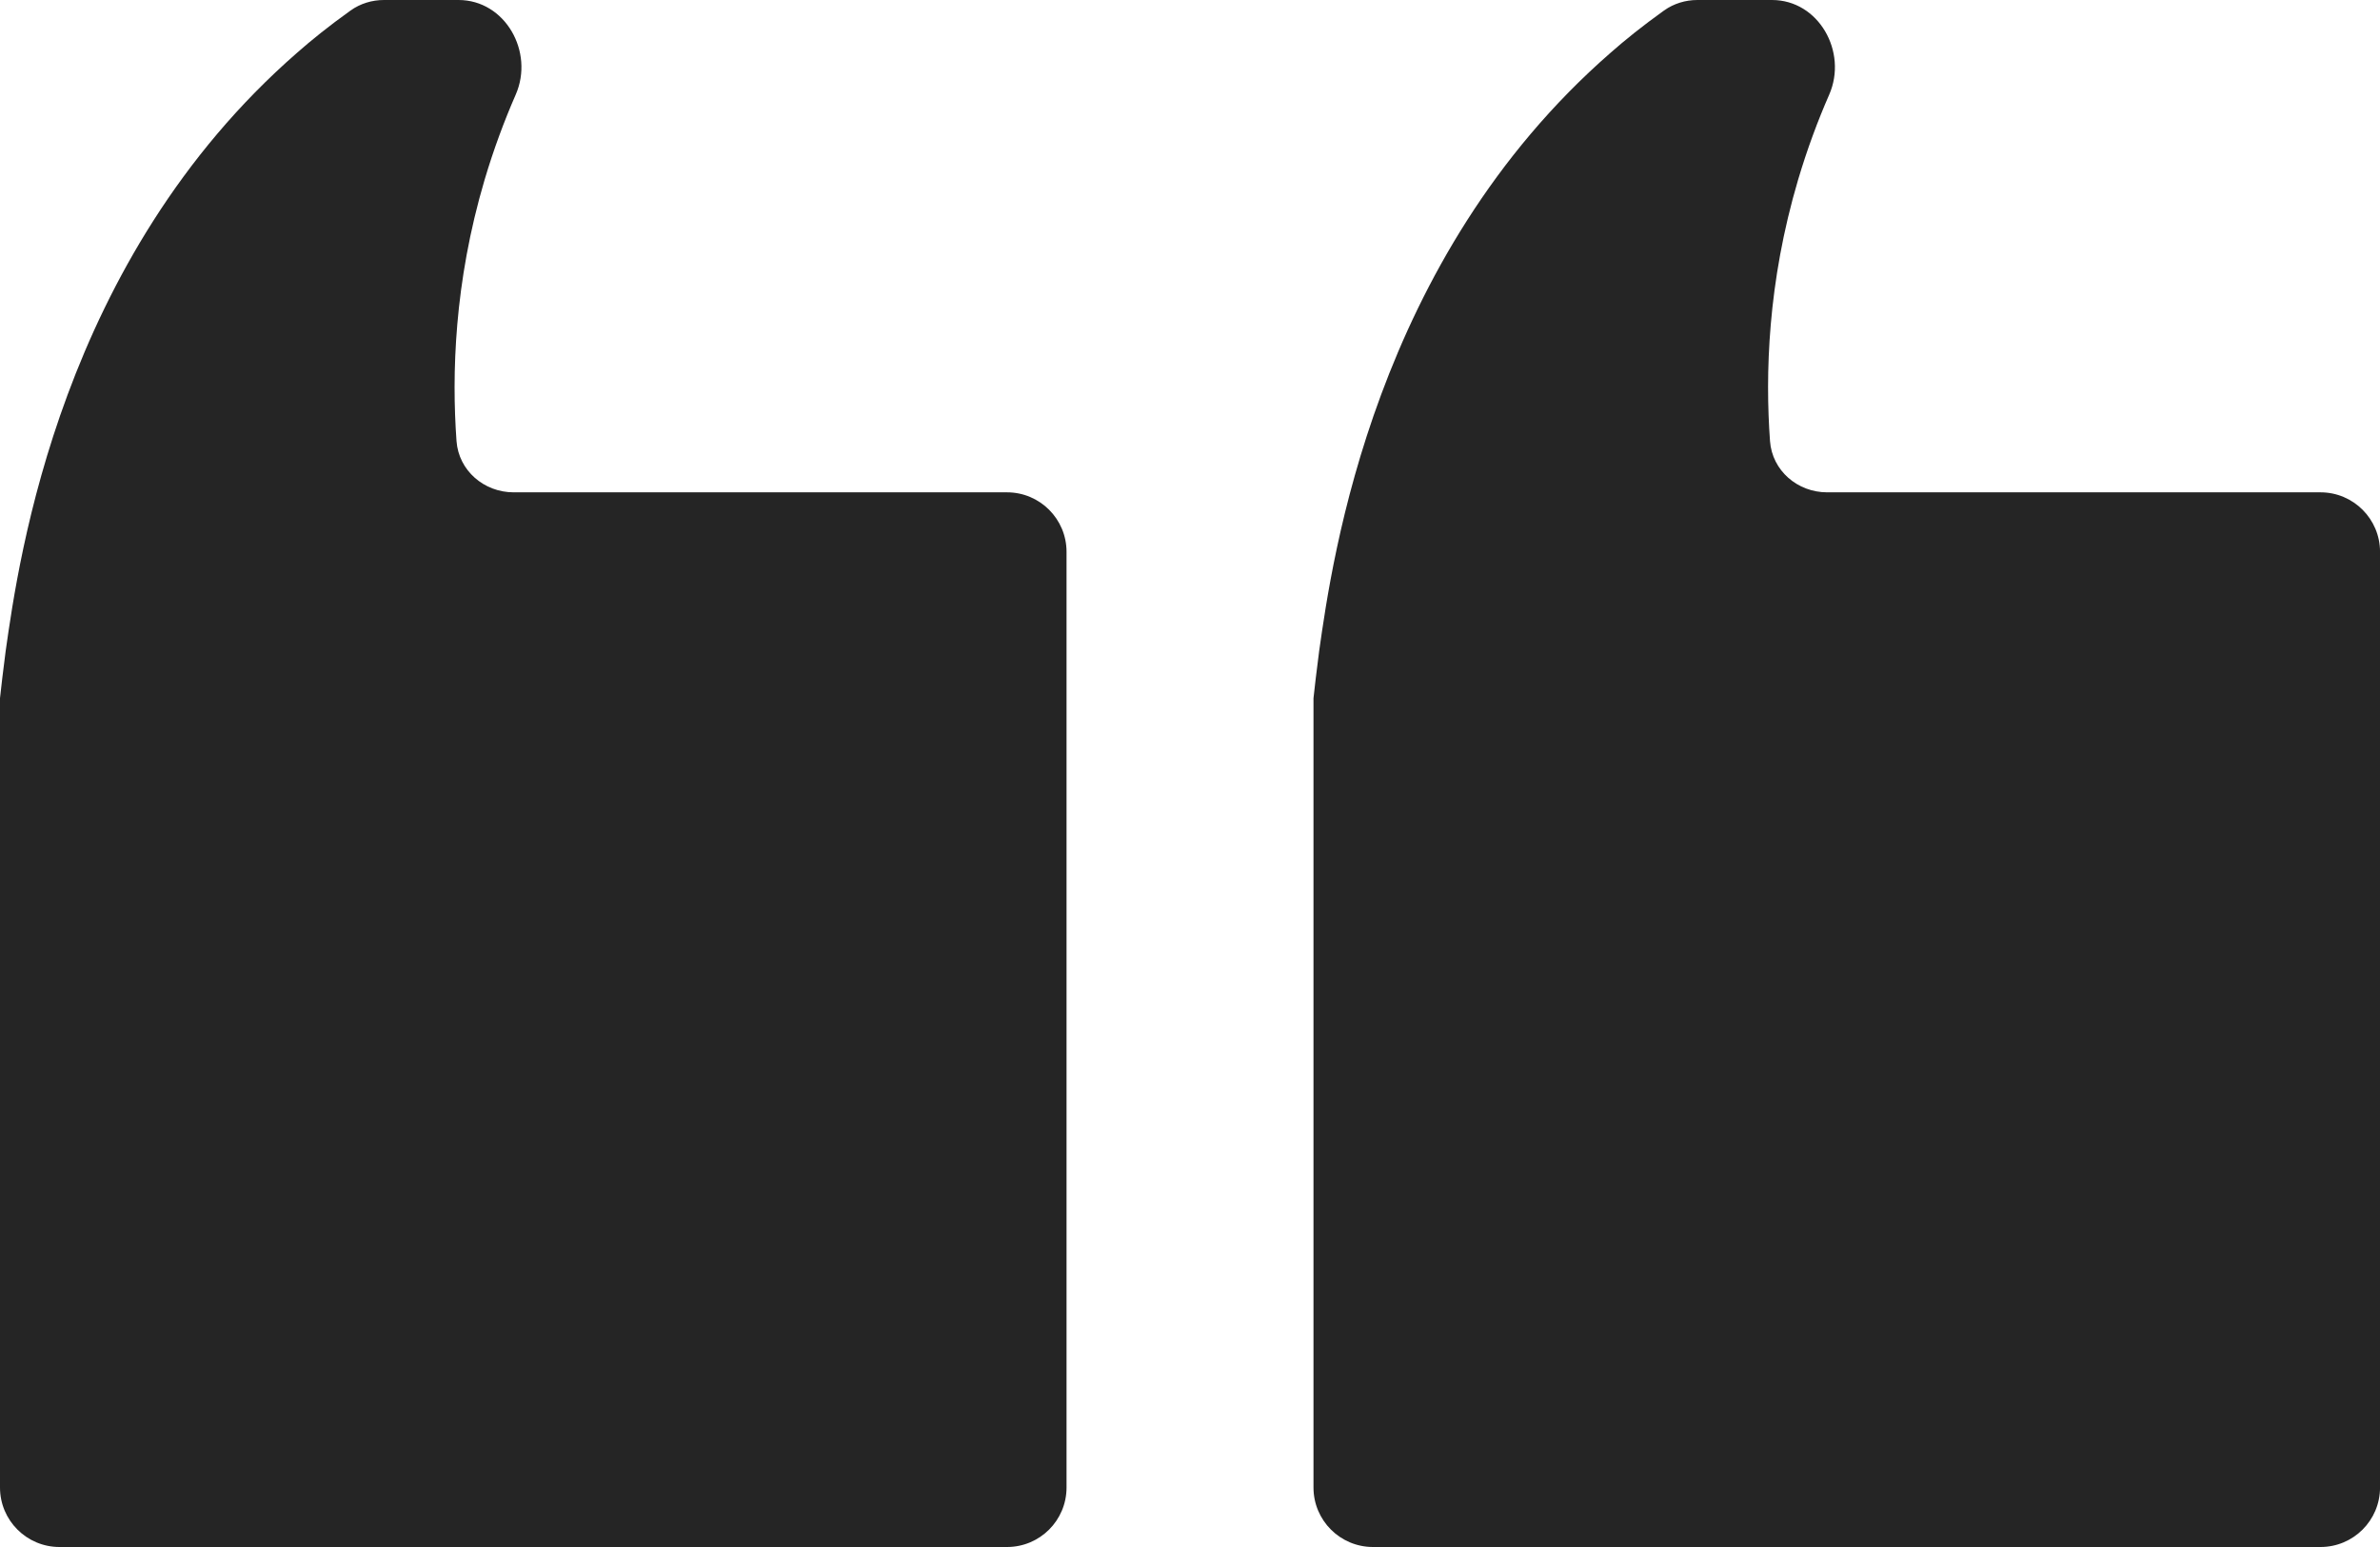
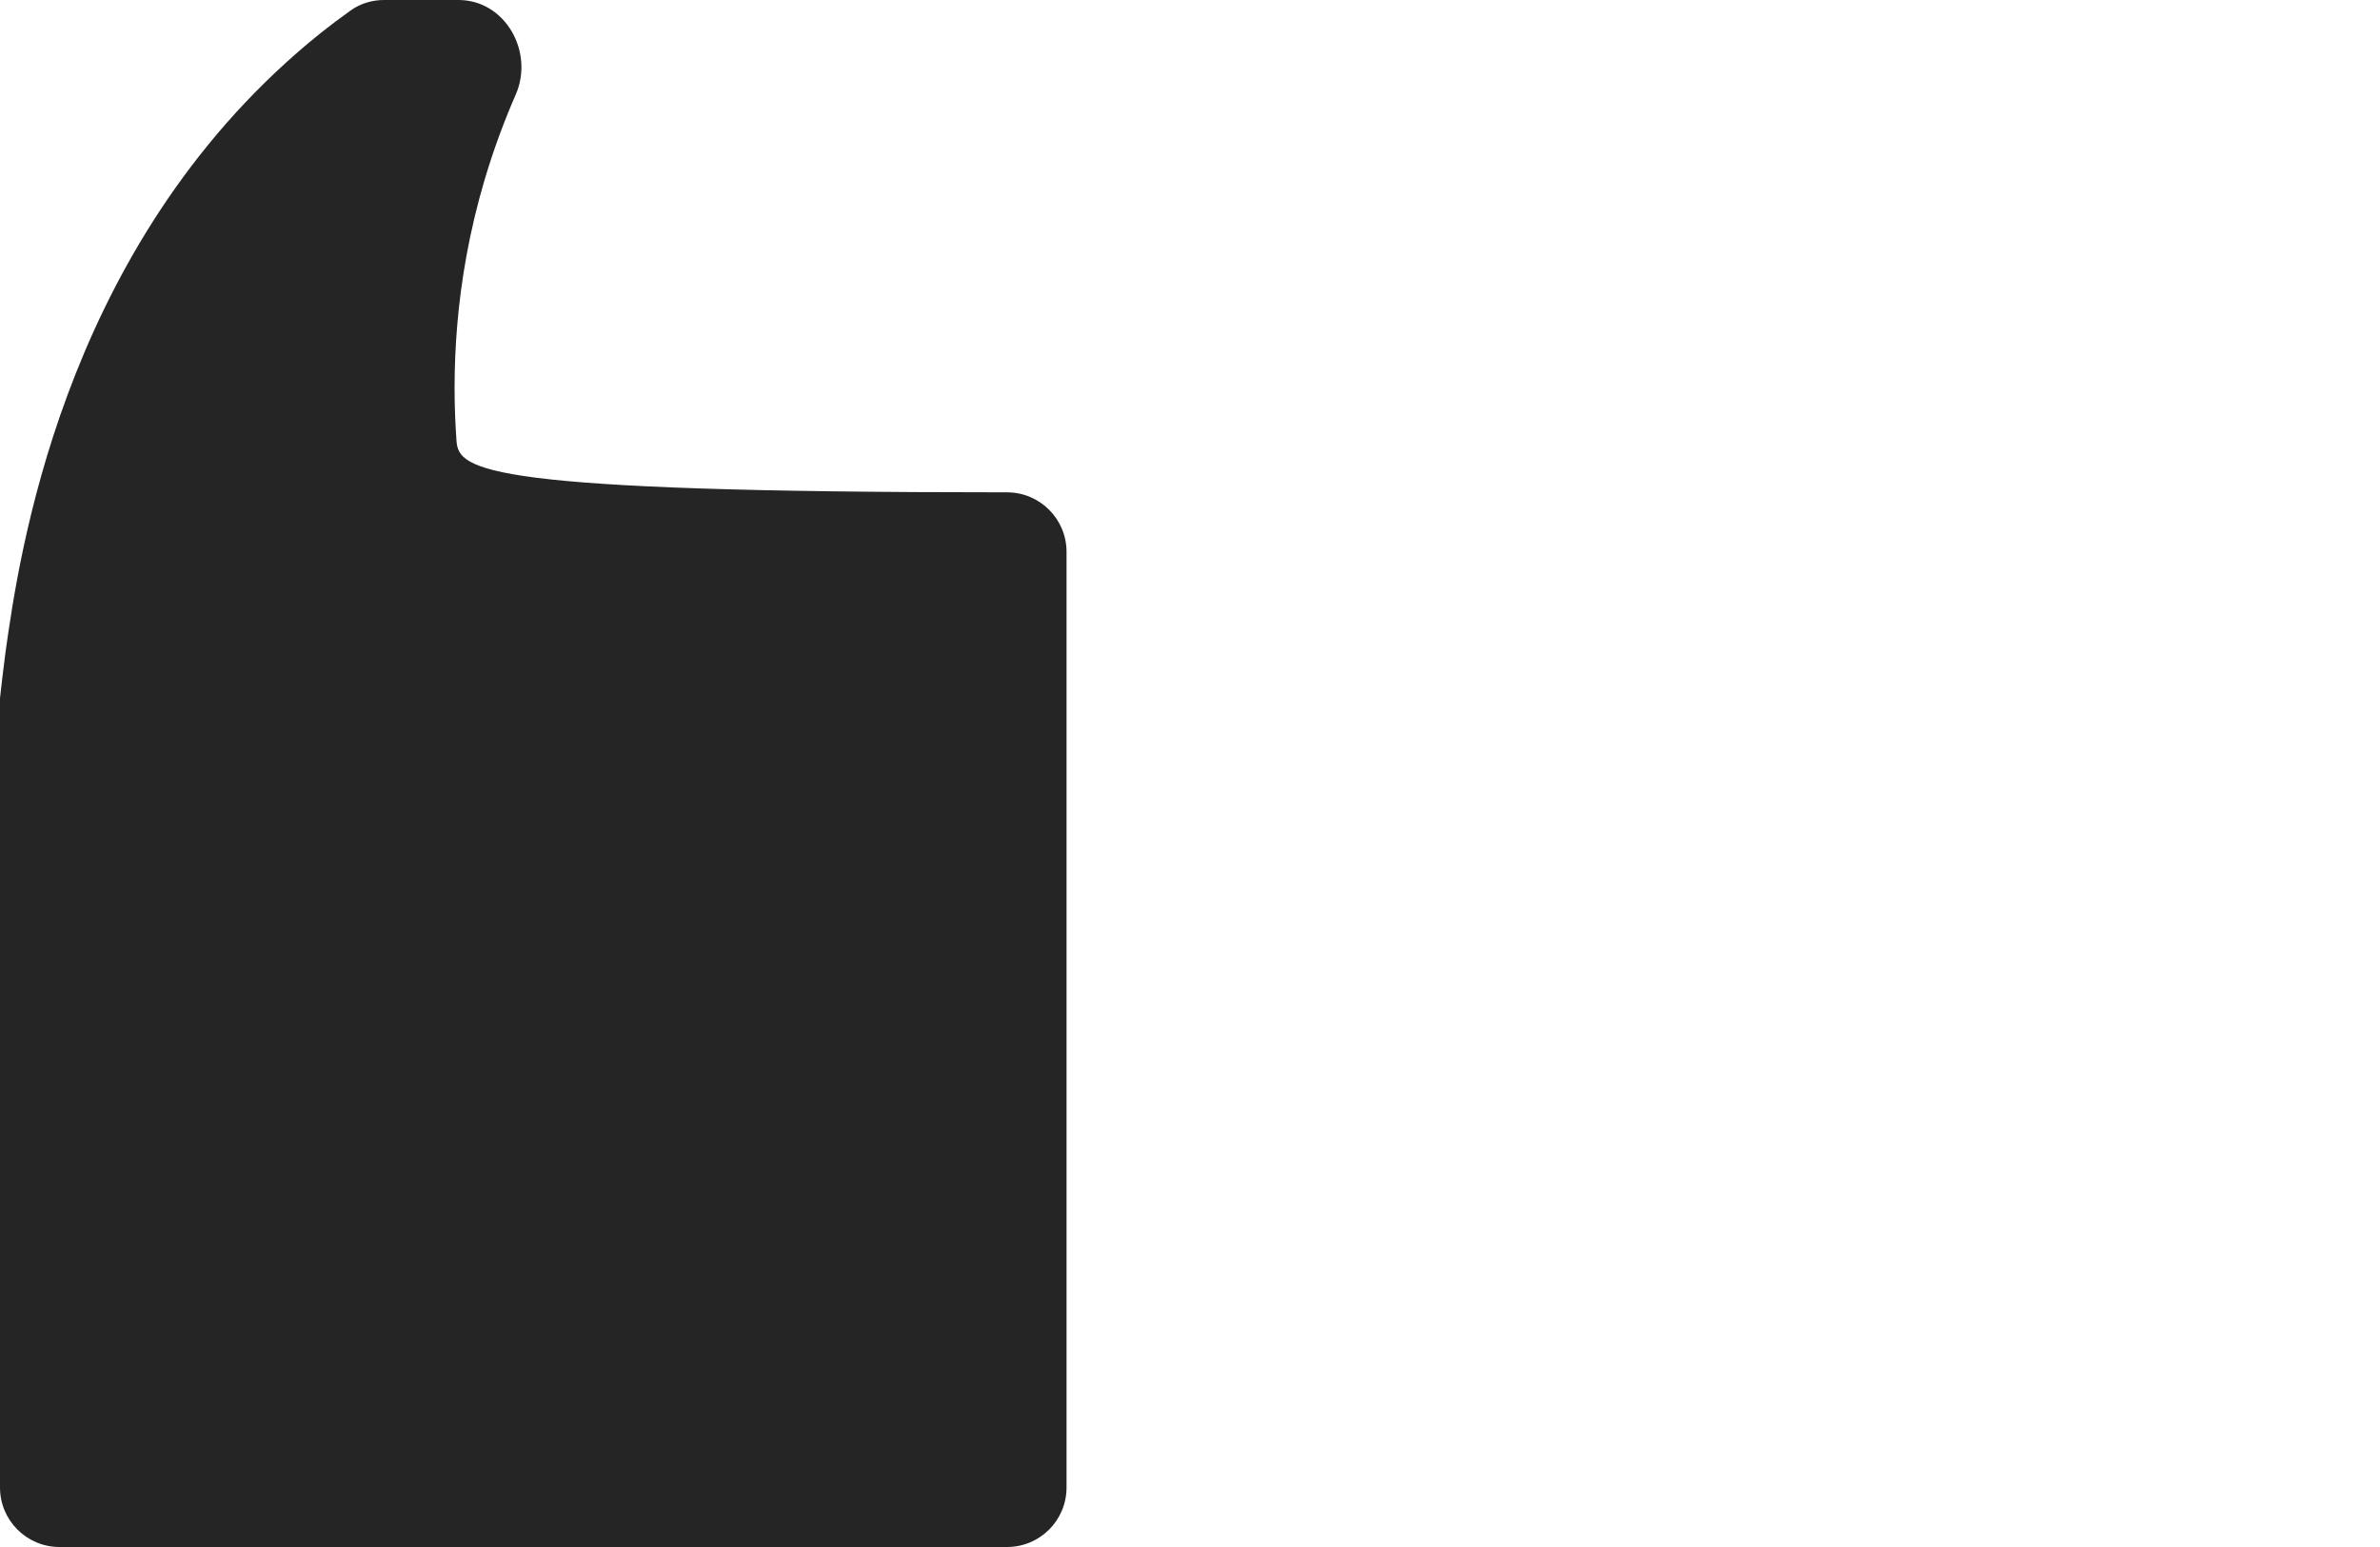
<svg xmlns="http://www.w3.org/2000/svg" width="80" height="52" viewBox="0 0 80 52" fill="none">
-   <path d="M60.441 6.04C60.745 5.017 61.099 4.064 61.486 3.181C62.114 1.743 61.132 0 59.563 0H57.056C56.655 0 56.262 0.119 55.936 0.352C55.205 0.874 54.599 1.365 54.141 1.77C46.191 8.7 44.781 18.783 44.341 21.887C44.251 22.56 44.191 23.113 44.151 23.469V50C44.151 51.105 45.046 52 46.151 52H78.001C79.105 52 80.001 51.105 80.001 50V18.549C80.001 17.445 79.105 16.549 78.001 16.549H61.416C60.42 16.549 59.568 15.818 59.496 14.825C59.335 12.598 59.412 9.511 60.441 6.04Z" fill="#252525" />
-   <path d="M16.29 6.04C16.594 5.017 16.949 4.064 17.335 3.181C17.964 1.743 16.981 0 15.412 0H12.906C12.505 0 12.112 0.119 11.786 0.352C11.054 0.874 10.449 1.365 9.99 1.77C2.04 8.7 0.63 18.783 0.19 21.887C0.1 22.56 0.04 23.113 0 23.469V50C0 51.105 0.896 52 2 52H33.85C34.955 52 35.85 51.105 35.85 50V18.549C35.85 17.445 34.955 16.549 33.85 16.549H17.265C16.27 16.549 15.417 15.818 15.345 14.825C15.184 12.598 15.262 9.511 16.29 6.04Z" fill="#252525" />
+   <path d="M16.29 6.04C16.594 5.017 16.949 4.064 17.335 3.181C17.964 1.743 16.981 0 15.412 0H12.906C12.505 0 12.112 0.119 11.786 0.352C11.054 0.874 10.449 1.365 9.99 1.77C2.04 8.7 0.63 18.783 0.19 21.887C0.1 22.56 0.04 23.113 0 23.469V50C0 51.105 0.896 52 2 52H33.85C34.955 52 35.85 51.105 35.85 50V18.549C35.85 17.445 34.955 16.549 33.85 16.549C16.27 16.549 15.417 15.818 15.345 14.825C15.184 12.598 15.262 9.511 16.29 6.04Z" fill="#252525" />
</svg>